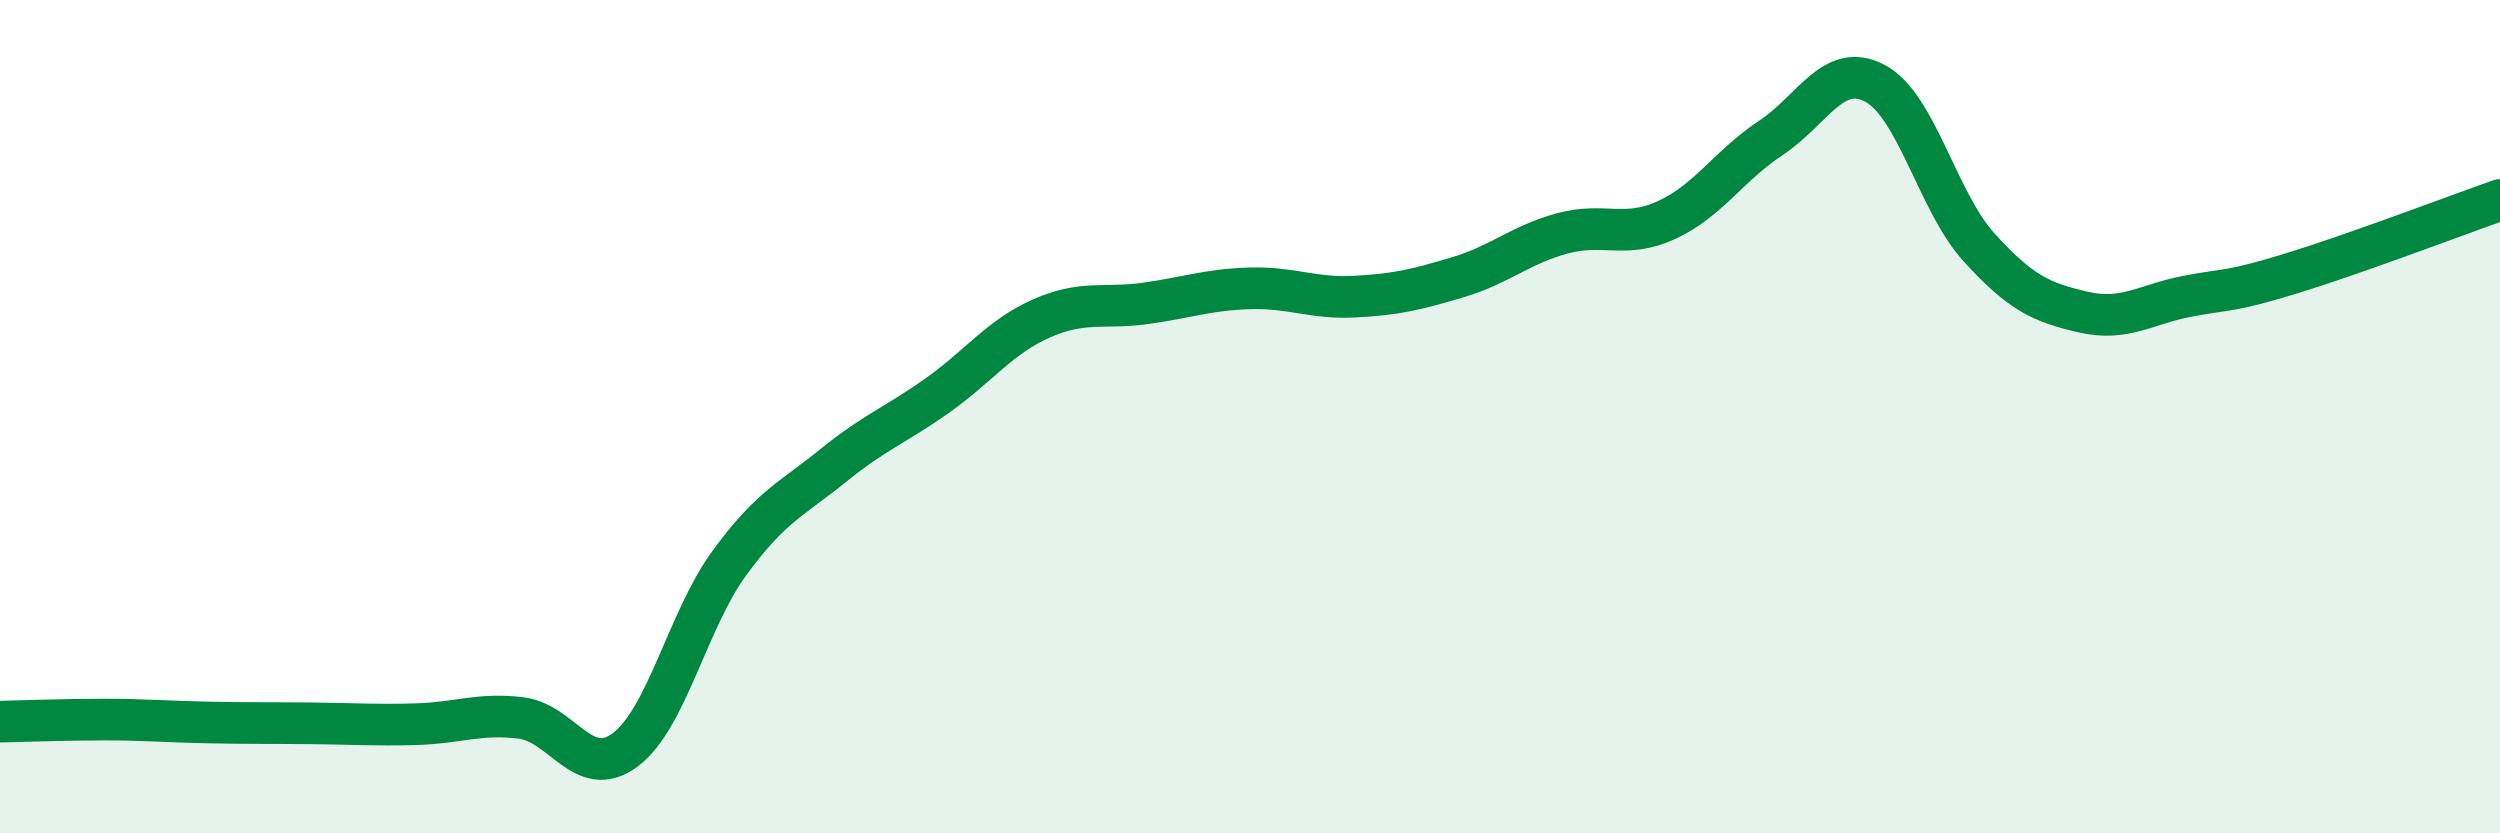
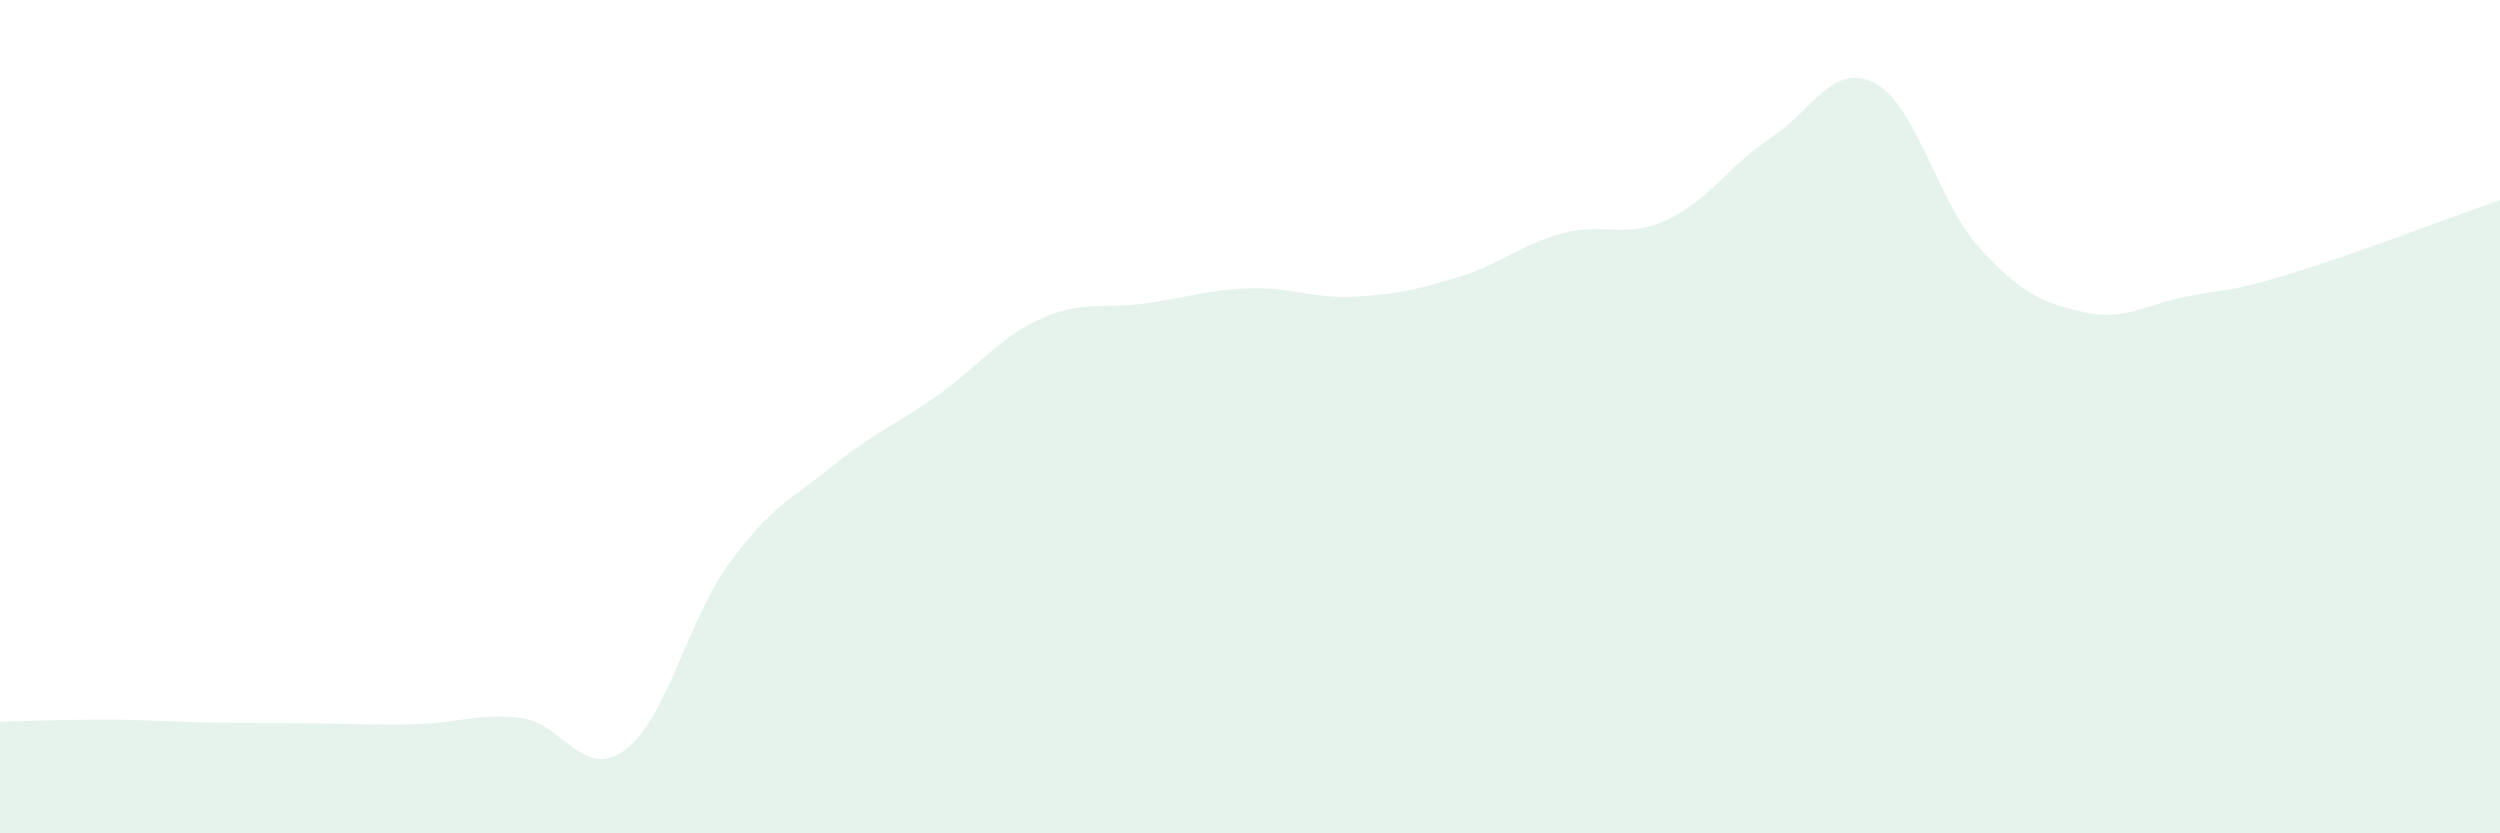
<svg xmlns="http://www.w3.org/2000/svg" width="60" height="20" viewBox="0 0 60 20">
  <path d="M 0,17.32 C 0.5,17.31 1.5,17.27 2.5,17.27 C 3.5,17.27 4,17.32 5,17.34 C 6,17.36 6.5,17.35 7.5,17.36 C 8.5,17.37 9,17.41 10,17.38 C 11,17.35 11.5,17.11 12.5,17.23 C 13.5,17.35 14,18.74 15,18 C 16,17.26 16.5,14.89 17.5,13.52 C 18.5,12.15 19,11.98 20,11.17 C 21,10.36 21.5,10.2 22.5,9.49 C 23.5,8.78 24,8.08 25,7.64 C 26,7.2 26.5,7.42 27.5,7.28 C 28.5,7.14 29,6.95 30,6.92 C 31,6.89 31.5,7.17 32.5,7.12 C 33.5,7.07 34,6.95 35,6.65 C 36,6.35 36.5,5.87 37.5,5.6 C 38.5,5.33 39,5.74 40,5.28 C 41,4.82 41.5,3.97 42.5,3.31 C 43.5,2.65 44,1.47 45,2 C 46,2.53 46.5,4.84 47.5,5.94 C 48.5,7.04 49,7.26 50,7.49 C 51,7.72 51.5,7.3 52.5,7.11 C 53.5,6.92 53.5,7.02 55,6.56 C 56.5,6.1 59,5.15 60,4.8L60 20L0 20Z" fill="#008740" opacity="0.1" stroke-linecap="round" stroke-linejoin="round" />
-   <path d="M 0,17.32 C 0.5,17.31 1.5,17.27 2.5,17.27 C 3.5,17.27 4,17.32 5,17.34 C 6,17.36 6.5,17.35 7.5,17.36 C 8.5,17.37 9,17.41 10,17.38 C 11,17.35 11.5,17.11 12.5,17.23 C 13.5,17.35 14,18.74 15,18 C 16,17.26 16.5,14.89 17.5,13.52 C 18.5,12.15 19,11.98 20,11.17 C 21,10.36 21.5,10.2 22.5,9.49 C 23.5,8.78 24,8.08 25,7.64 C 26,7.2 26.5,7.42 27.5,7.28 C 28.5,7.14 29,6.95 30,6.92 C 31,6.89 31.5,7.17 32.5,7.12 C 33.5,7.07 34,6.95 35,6.65 C 36,6.35 36.5,5.87 37.5,5.6 C 38.5,5.33 39,5.74 40,5.28 C 41,4.82 41.5,3.97 42.5,3.31 C 43.5,2.65 44,1.47 45,2 C 46,2.53 46.5,4.84 47.5,5.94 C 48.5,7.04 49,7.26 50,7.49 C 51,7.72 51.5,7.3 52.5,7.11 C 53.5,6.92 53.5,7.02 55,6.56 C 56.5,6.1 59,5.15 60,4.8" stroke="#008740" stroke-width="1" fill="none" stroke-linecap="round" stroke-linejoin="round" />
</svg>